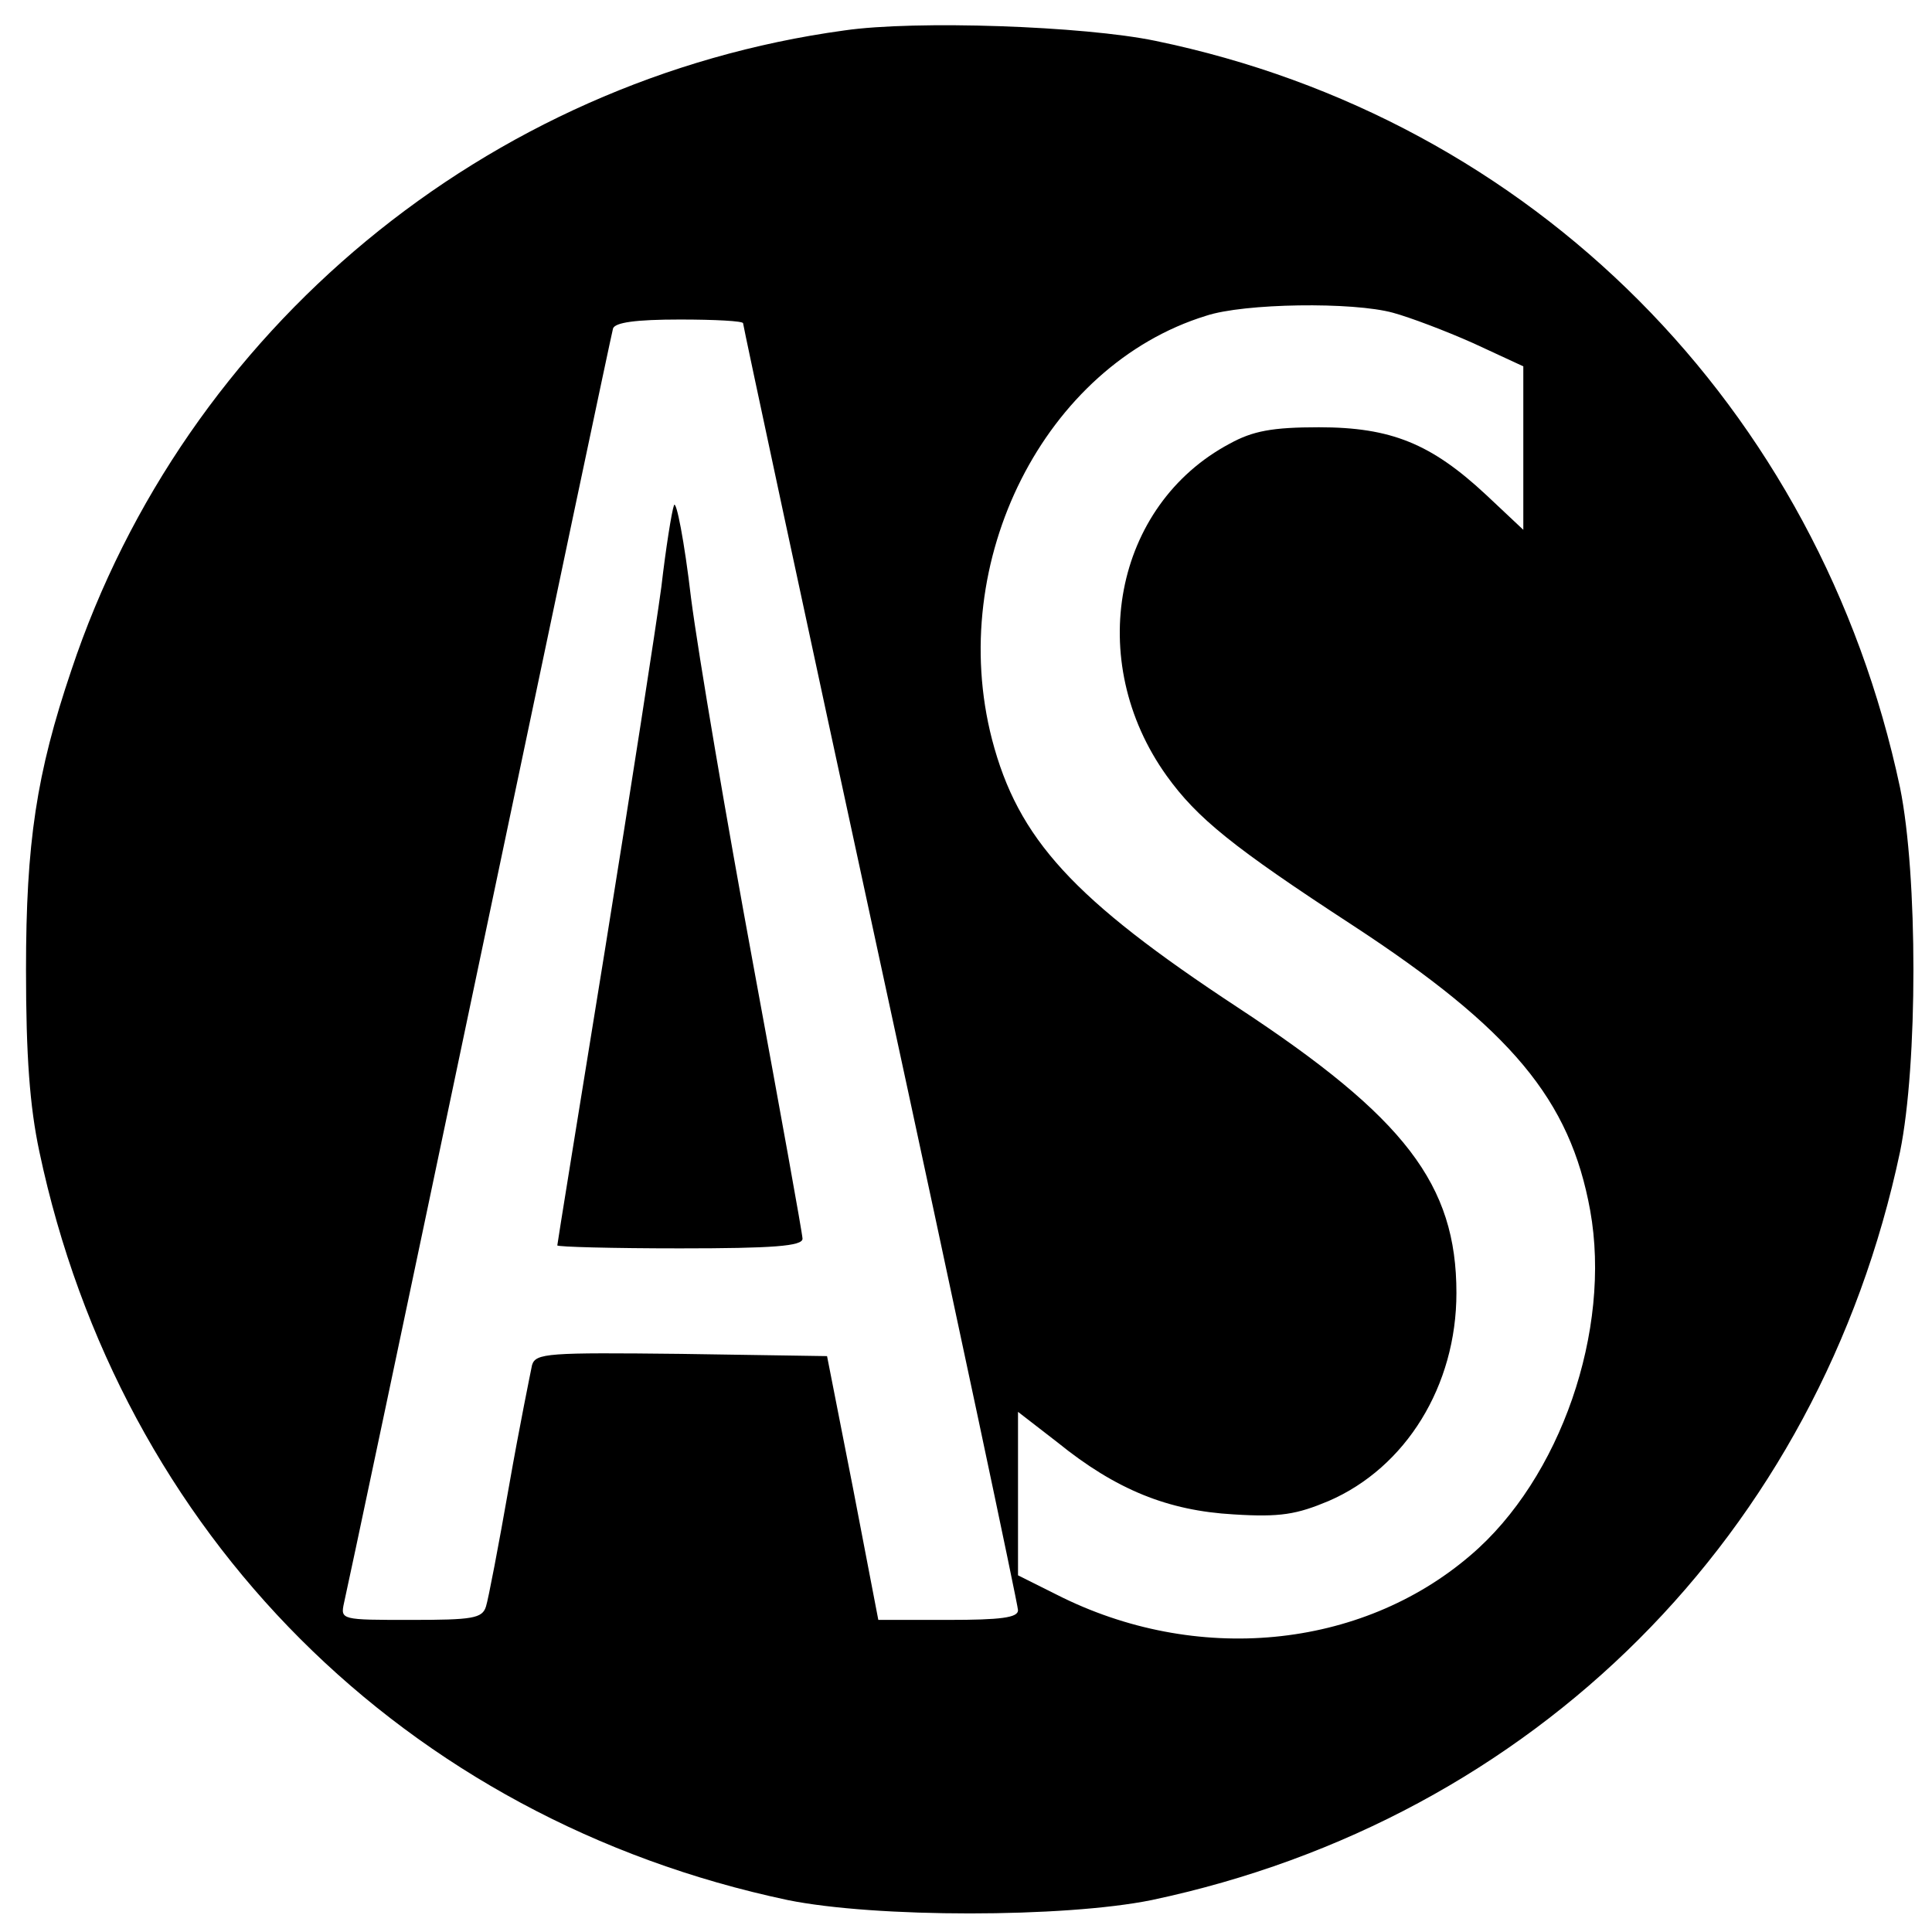
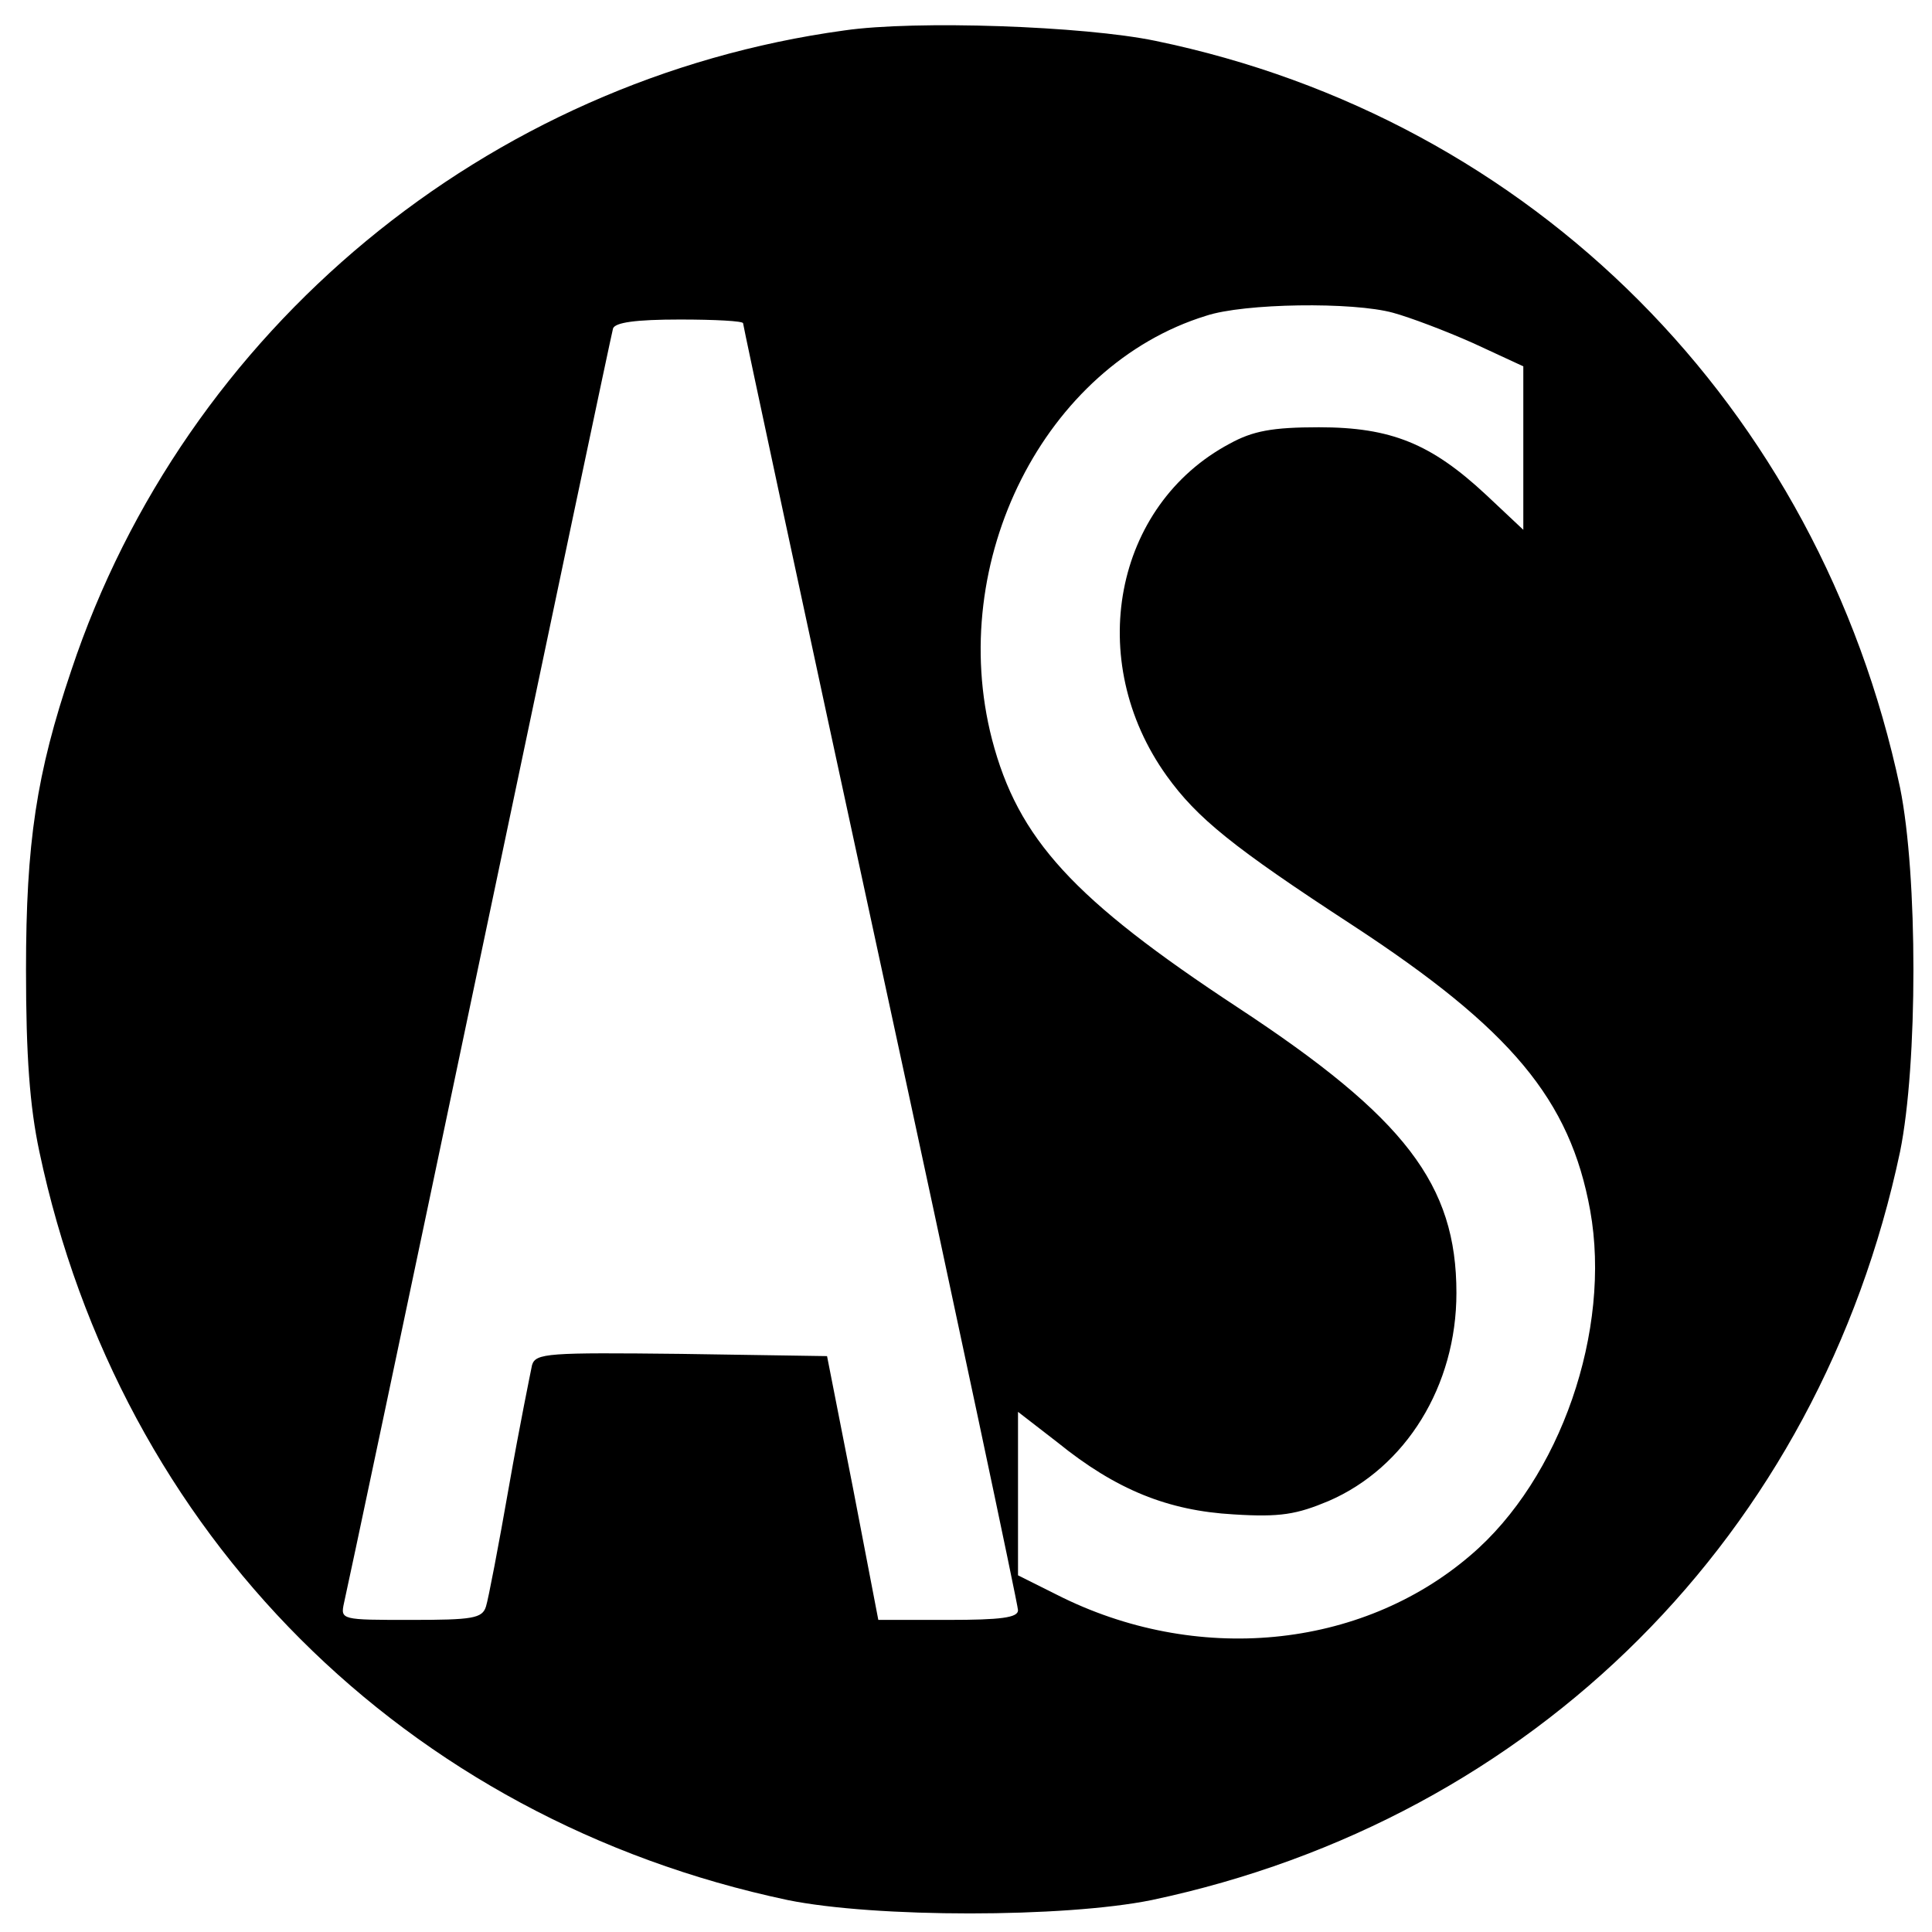
<svg xmlns="http://www.w3.org/2000/svg" version="1.0" width="260pt" height="260pt" viewBox="0 0 260 260" preserveAspectRatio="xMidYMid meet">
  <g transform="translate(0,260) scale(0.1,-0.1)" fill="#000000" stroke="none">
    <path d="M1136 2559 c-481 -66 -887 -402 -1040 -861 -47 -139 -61 -232 -61 -403 0 -116 5 -184 18 -245 109 -515 492 -898 1007 -1007 118 -24 372 -24 490 0 515 109 898 492 1007 1007 24 118 24 372 0 490 -109 513 -494 900 -1002 1005 -96 20 -323 28 -419 14z m739 -380 c22 -6 70 -24 108 -41 l67 -31 0 -110 0 -110 -50 47 c-74 69 -128 91 -225 91 -63 0 -89 -5 -120 -22 -156 -83 -196 -292 -85 -447 41 -57 89 -96 250 -201 214 -140 293 -235 320 -384 29 -161 -40 -361 -161 -464 -148 -127 -370 -148 -557 -53 l-52 26 0 110 0 110 53 -41 c79 -64 149 -92 237 -97 63 -4 85 0 128 18 104 45 172 155 172 280 0 146 -69 236 -294 384 -222 146 -296 227 -331 361 -62 240 71 503 288 570 51 17 198 19 252 4z m-875 -14 c0 -3 83 -391 185 -862 102 -471 185 -863 185 -870 0 -10 -23 -13 -94 -13 l-94 0 -34 177 -35 178 -196 3 c-180 2 -196 1 -201 -15 -2 -10 -17 -83 -31 -163 -14 -80 -28 -153 -31 -162 -5 -16 -18 -18 -101 -18 -94 0 -95 0 -90 23 3 12 85 400 182 862 97 462 178 846 180 853 3 8 30 12 90 12 47 0 85 -2 85 -5z" />
-     <path d="M907 1920 c-3 -8 -11 -58 -17 -110 -7 -52 -41 -272 -76 -489 -35 -216 -64 -395 -64 -397 0 -2 74 -4 165 -4 125 0 165 3 165 13 0 6 -30 172 -66 367 -36 195 -74 418 -84 495 -9 77 -20 133 -23 125z" />
  </g>
</svg>